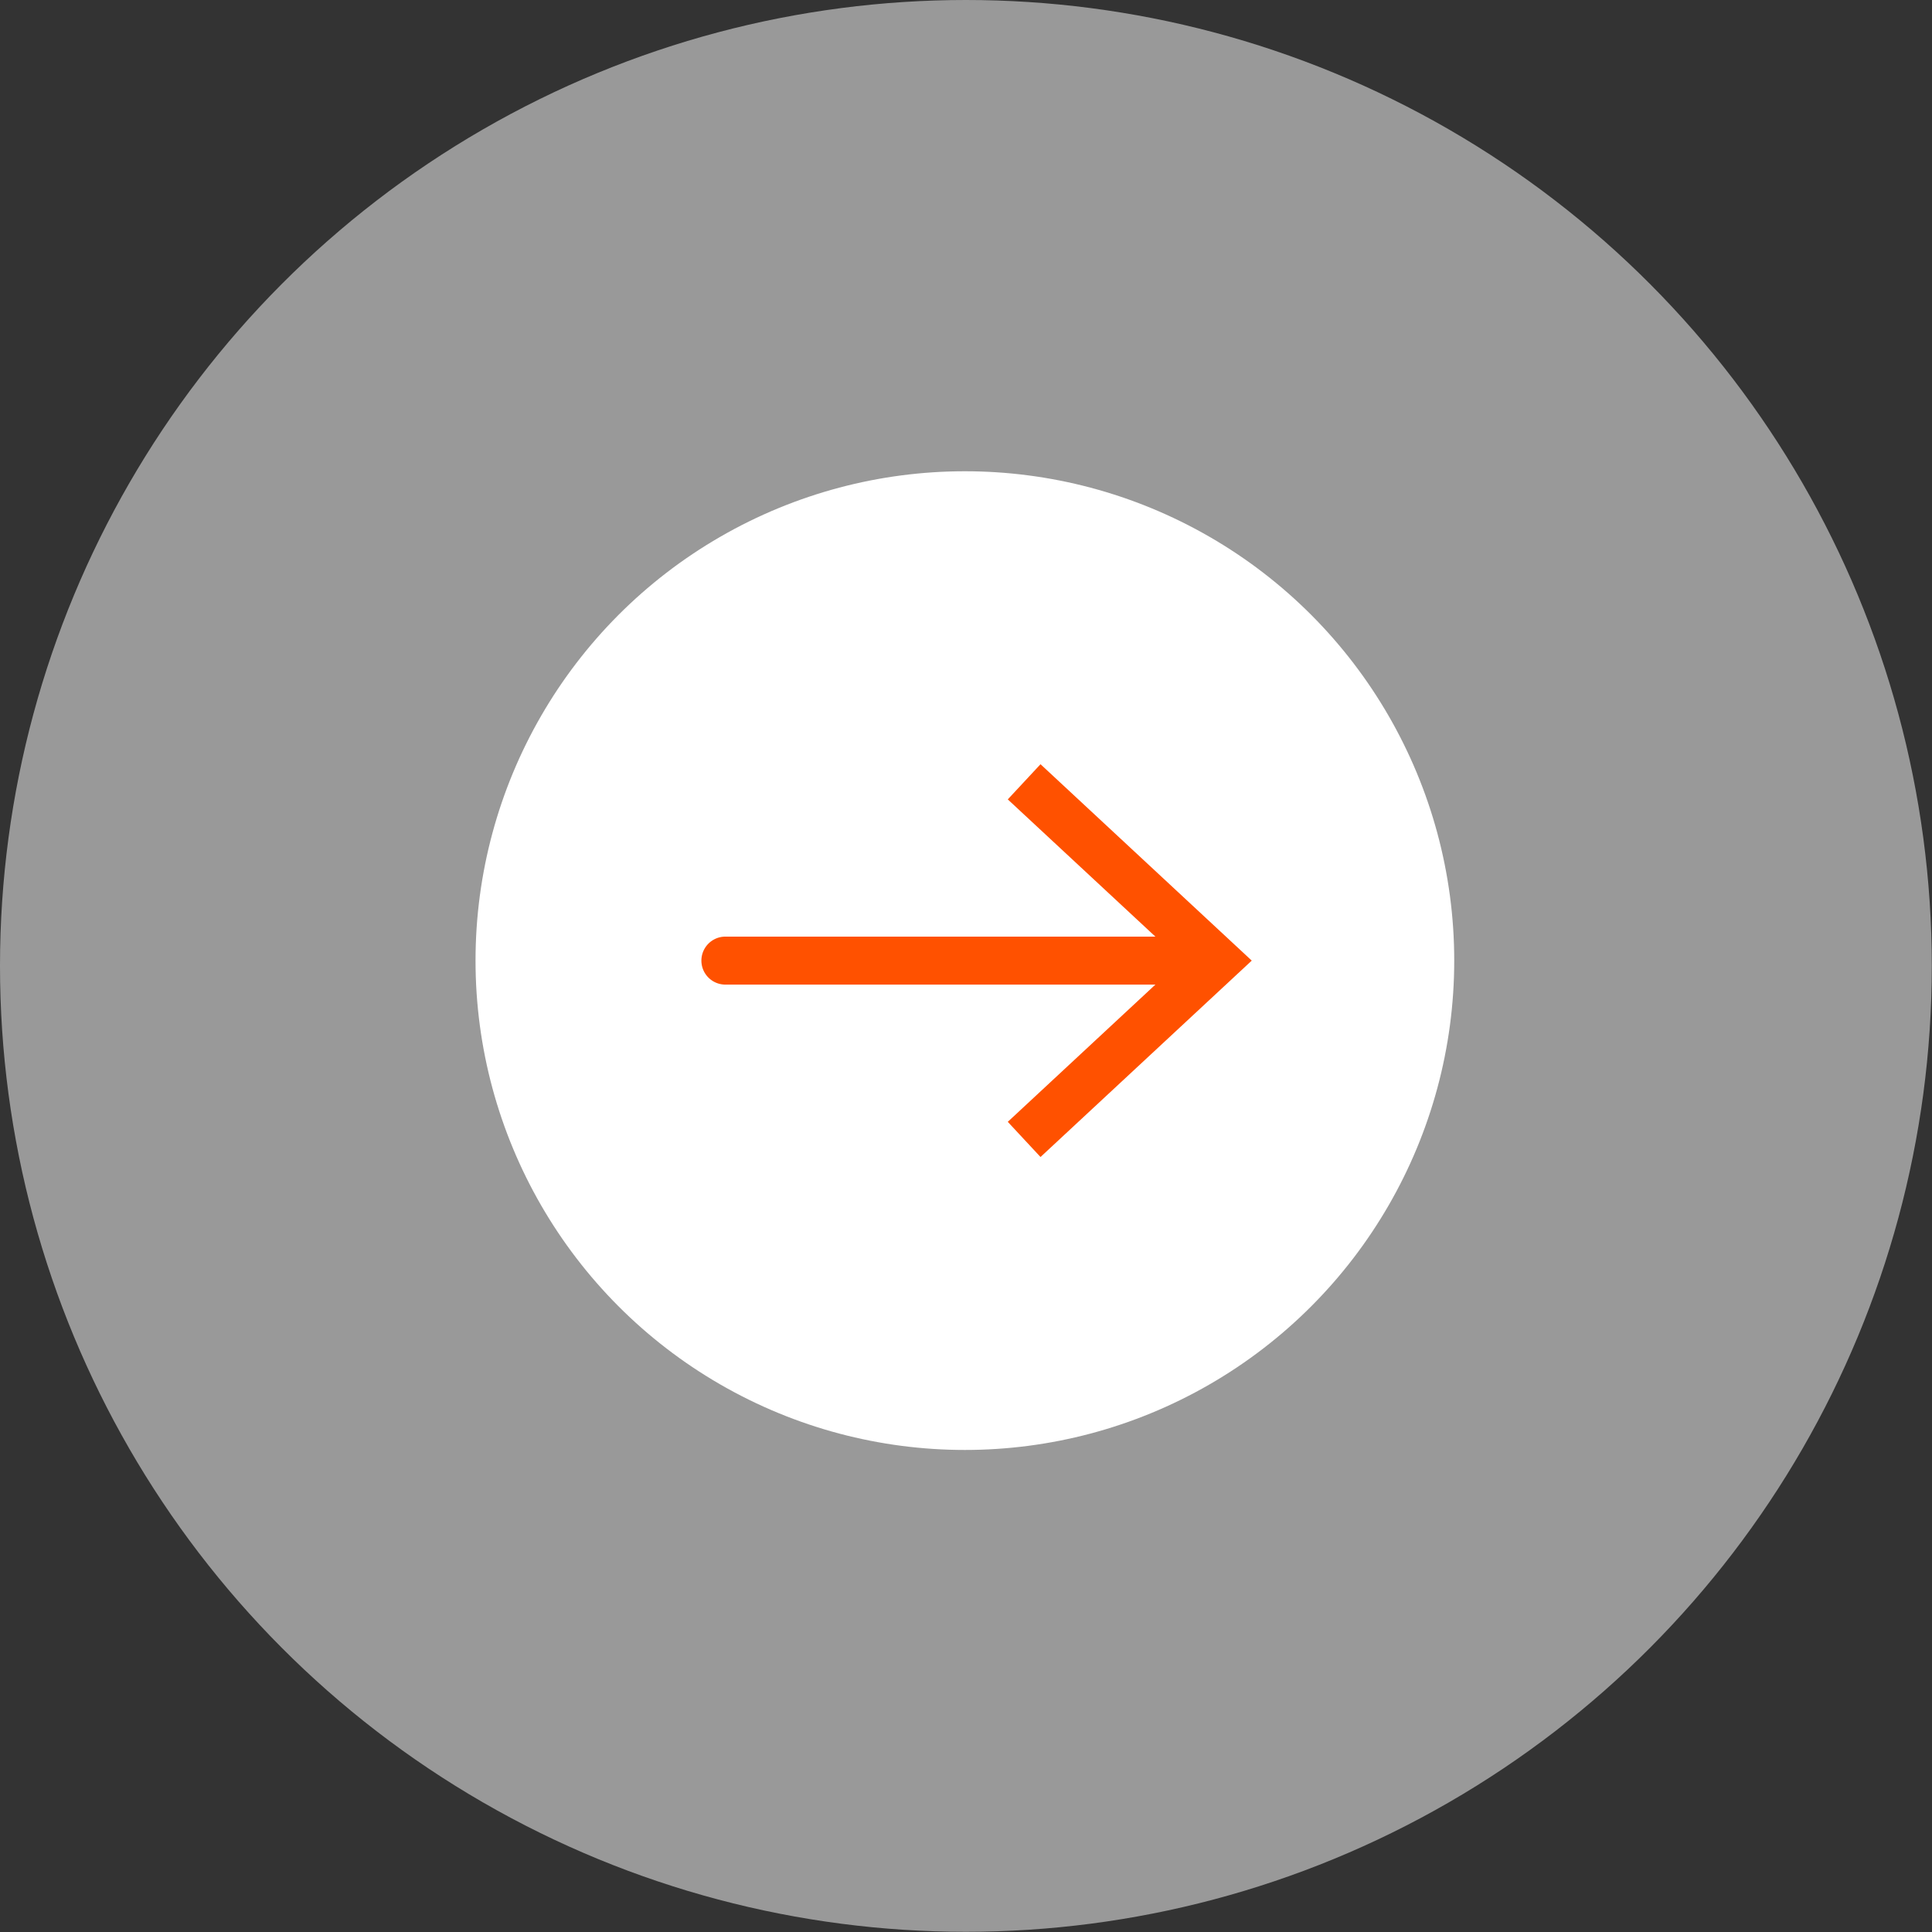
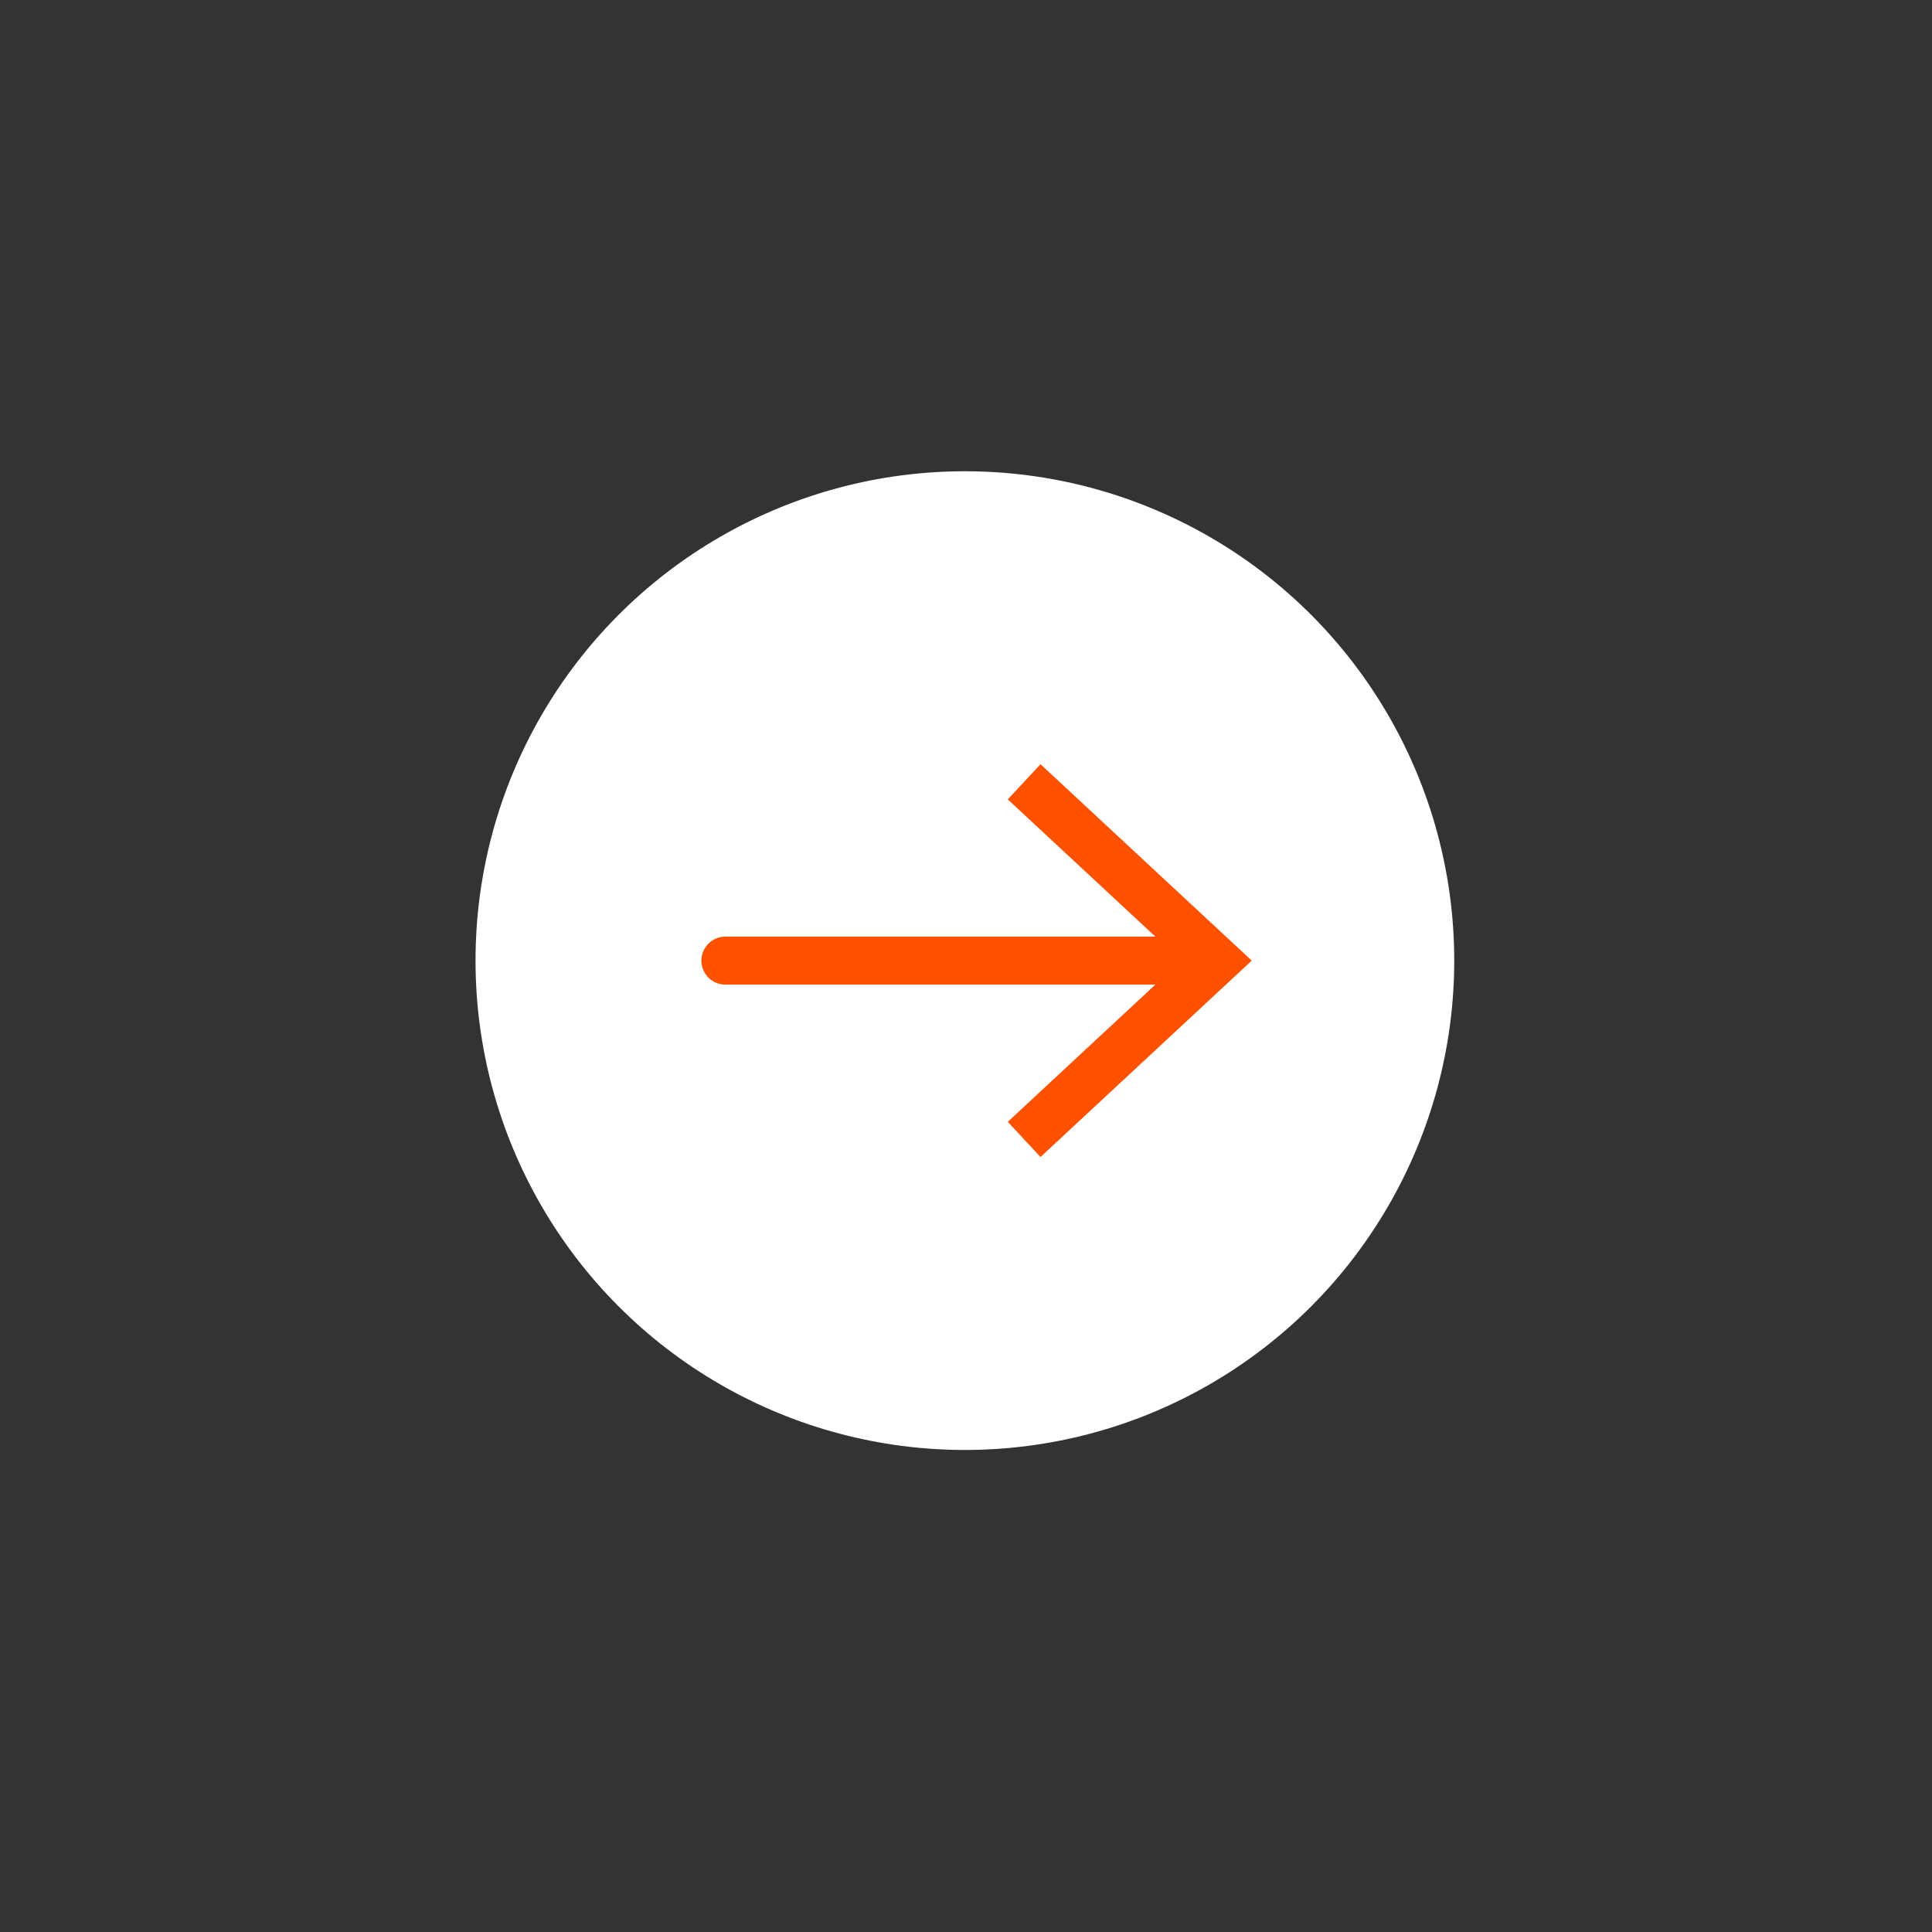
<svg xmlns="http://www.w3.org/2000/svg" viewBox="0 0 95.03 95.03">
  <rect x="0" y="0" width="95.03" height="95.03" fill="#333333" stroke="none" />
  <g id="Layer_2" data-name="Layer 2">
    <g id="content">
-       <circle cx="47.51" cy="47.51" r="47.51" fill="#fff" opacity="0.5" />
      <circle cx="47.46" cy="47.25" r="24.07" fill="#fff" />
      <path d="M59,48.43H35.68a1.18,1.18,0,0,1,0-2.36H59a1.18,1.18,0,0,1,0,2.36Z" fill="#ff5100" />
      <polygon points="51.18 56.91 49.57 55.18 58.1 47.25 49.57 39.32 51.18 37.59 61.57 47.25 51.18 56.91" fill="#ff5100" />
    </g>
  </g>
</svg>